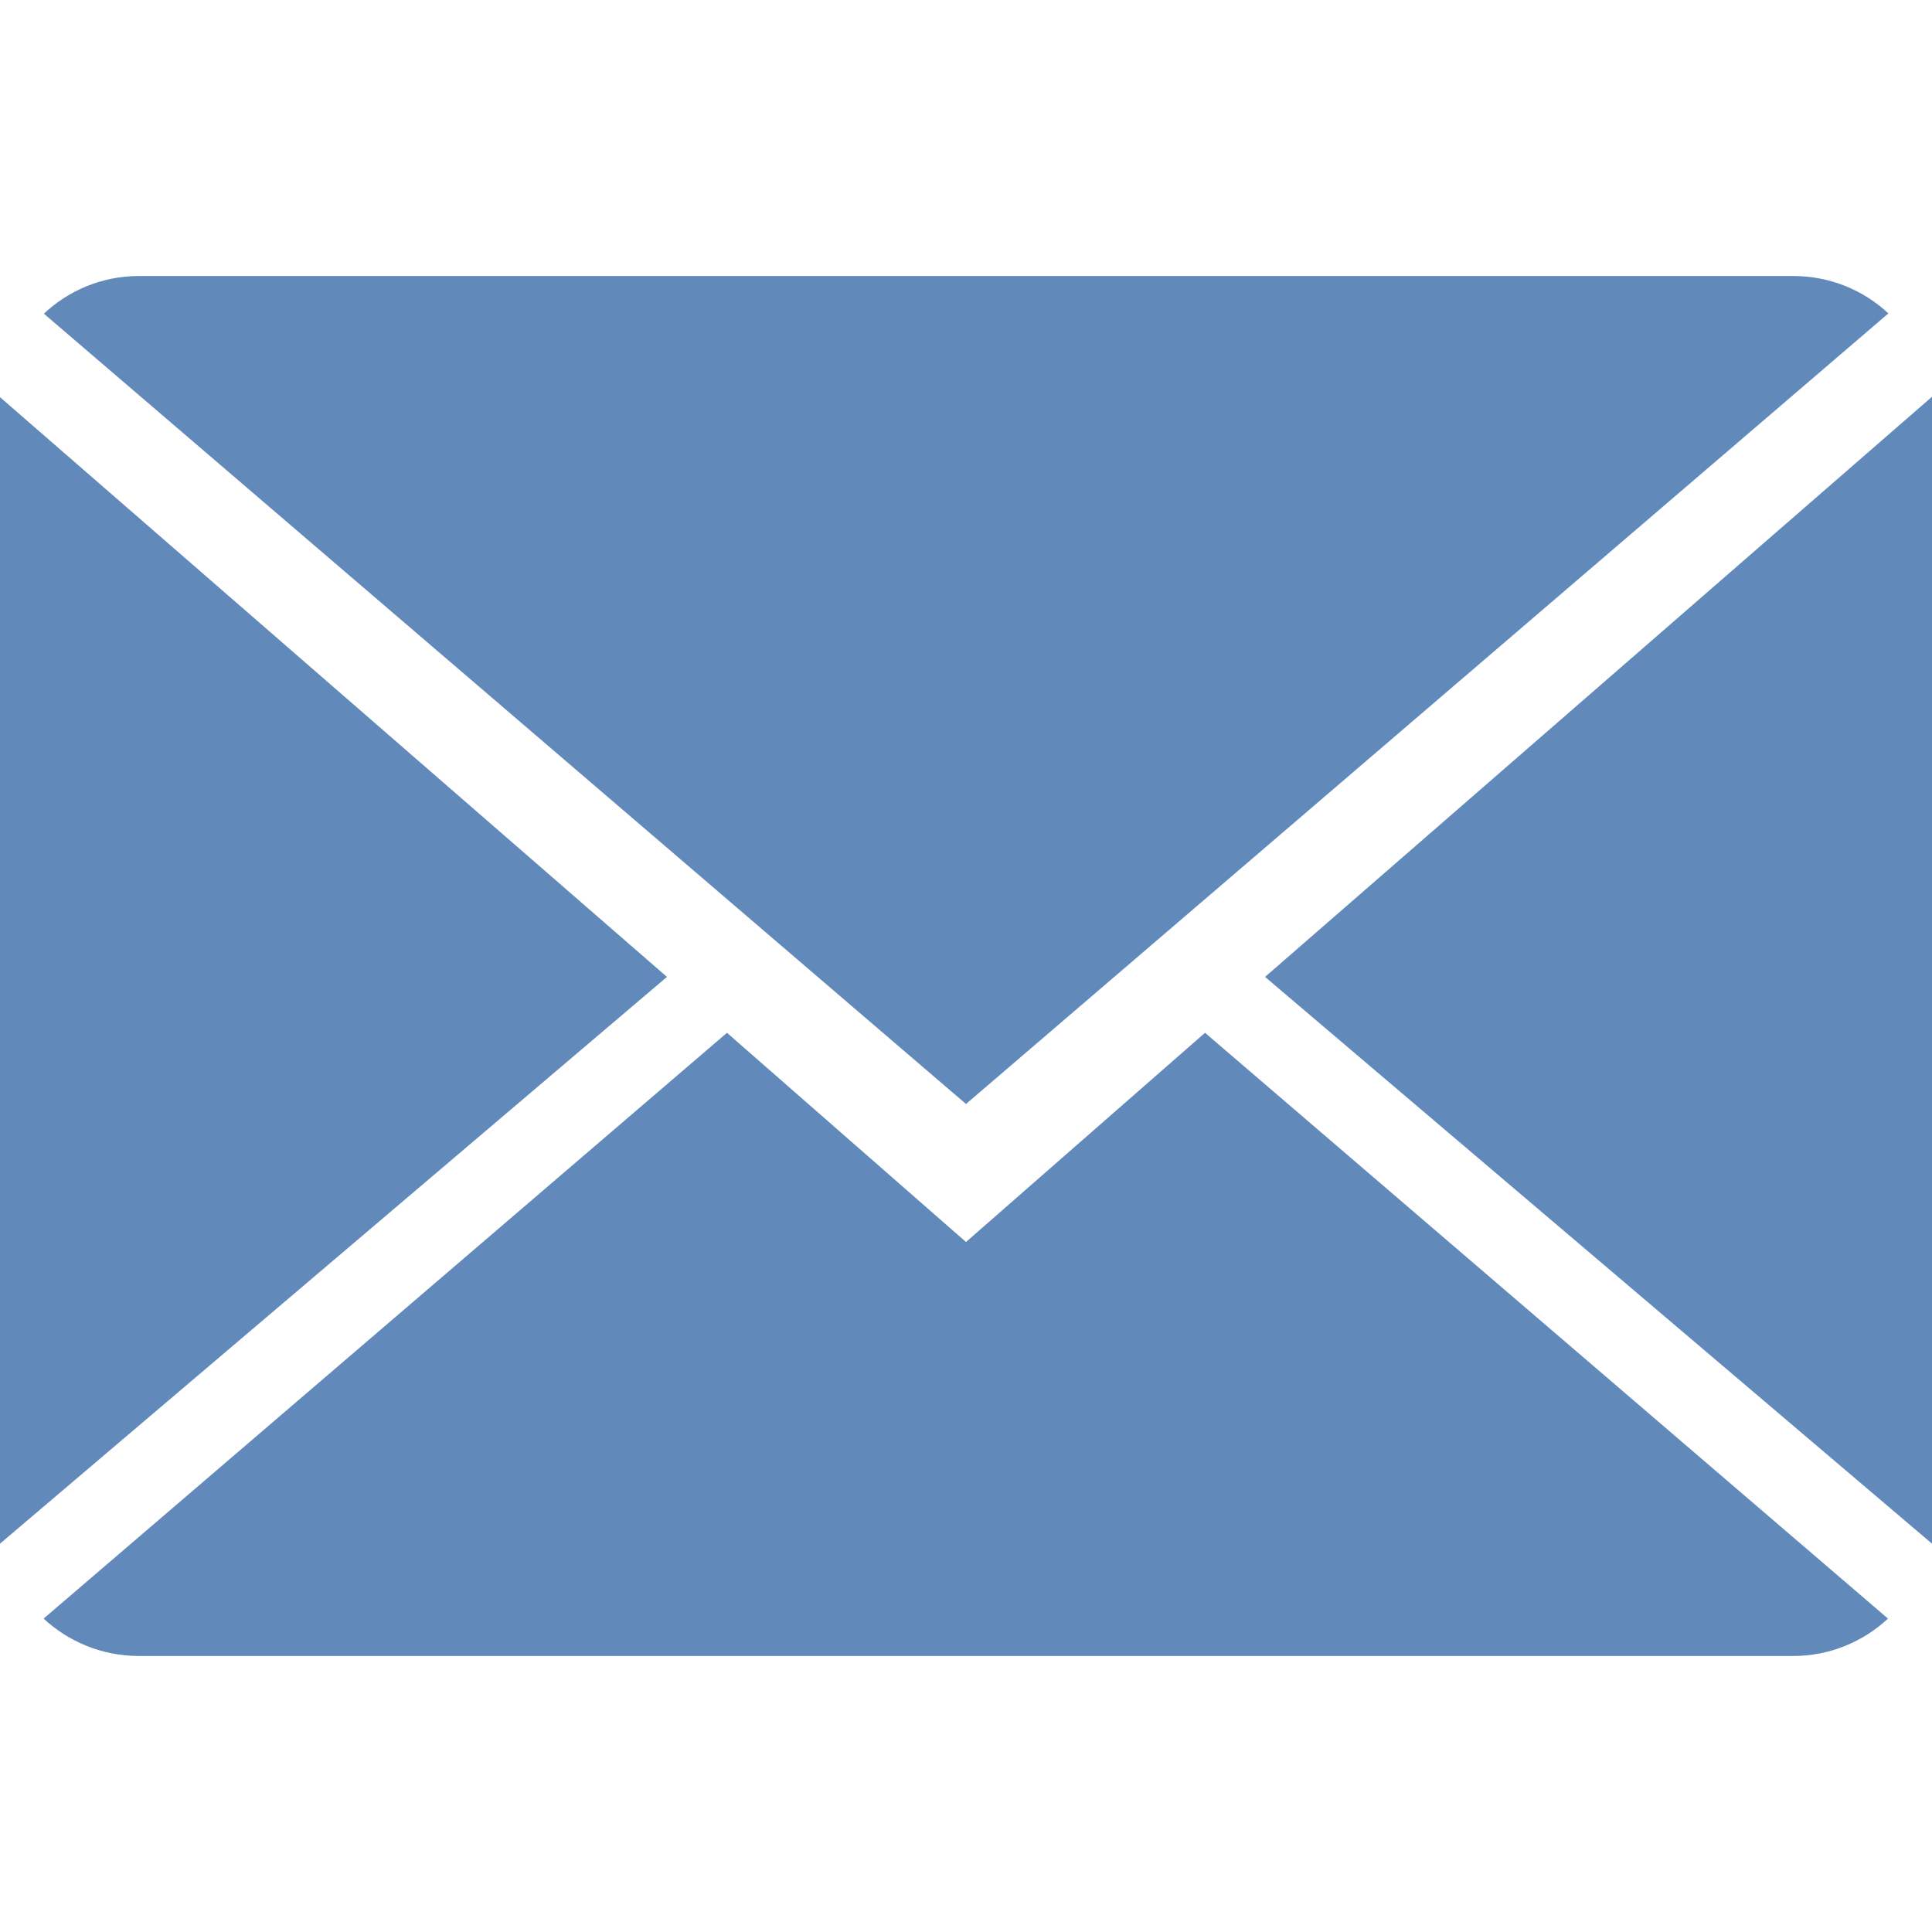
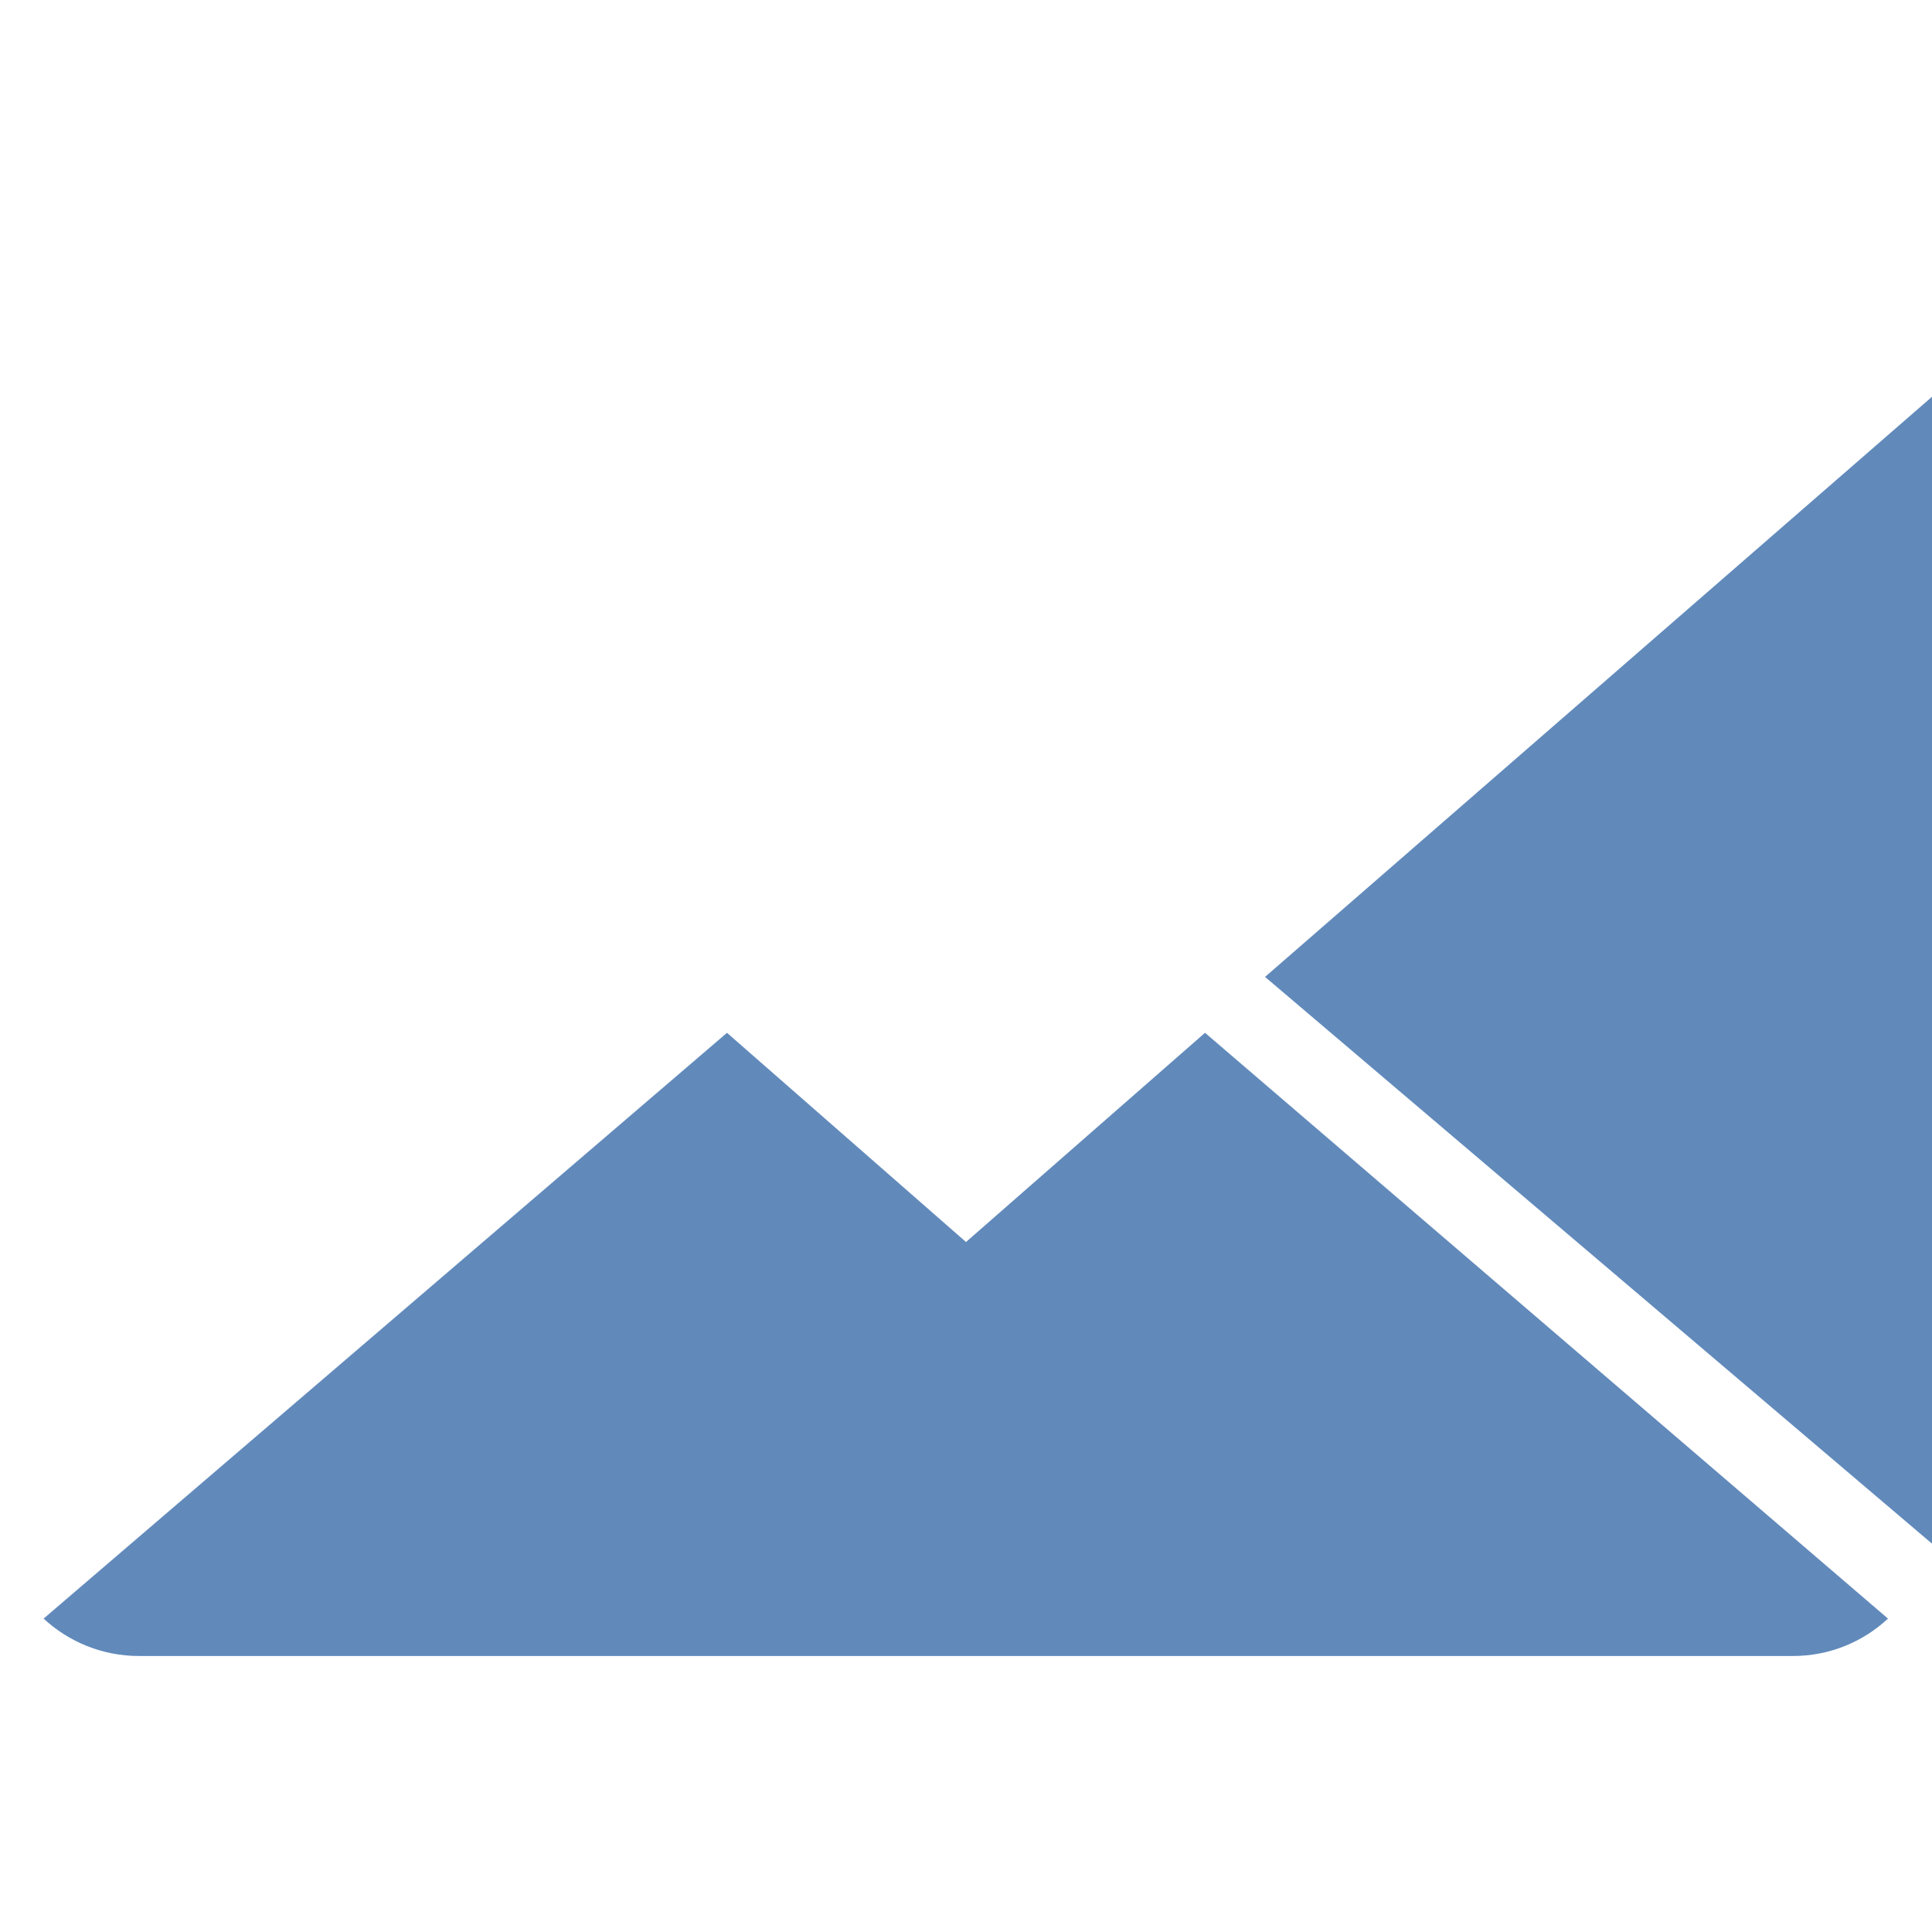
<svg xmlns="http://www.w3.org/2000/svg" version="1.1" id="Capa_1" x="0px" y="0px" width="512px" height="512px" viewBox="0 0 512 512" enable-background="new 0 0 512 512" xml:space="preserve">
  <g>
    <g>
      <path fill="#618ABB" d="M256,329.143l-63.342-55.438L11.557,428.946c6.583,6.104,15.47,9.911,25.271,9.911h438.345    c9.767,0,18.614-3.807,25.161-9.911L319.342,273.701L256,329.143z" />
-       <path fill="#618ABB" d="M500.443,83.054c-6.583-6.144-15.436-9.911-25.271-9.911H36.828c-9.765,0-18.615,3.803-25.198,9.984    L256,292.57L500.443,83.054z" />
-       <polygon fill="#618ABB" points="0,105.252 0,409.088 176.75,258.889   " />
      <polygon fill="#618ABB" points="335.25,258.889 512,409.088 512,105.143   " />
    </g>
  </g>
</svg>